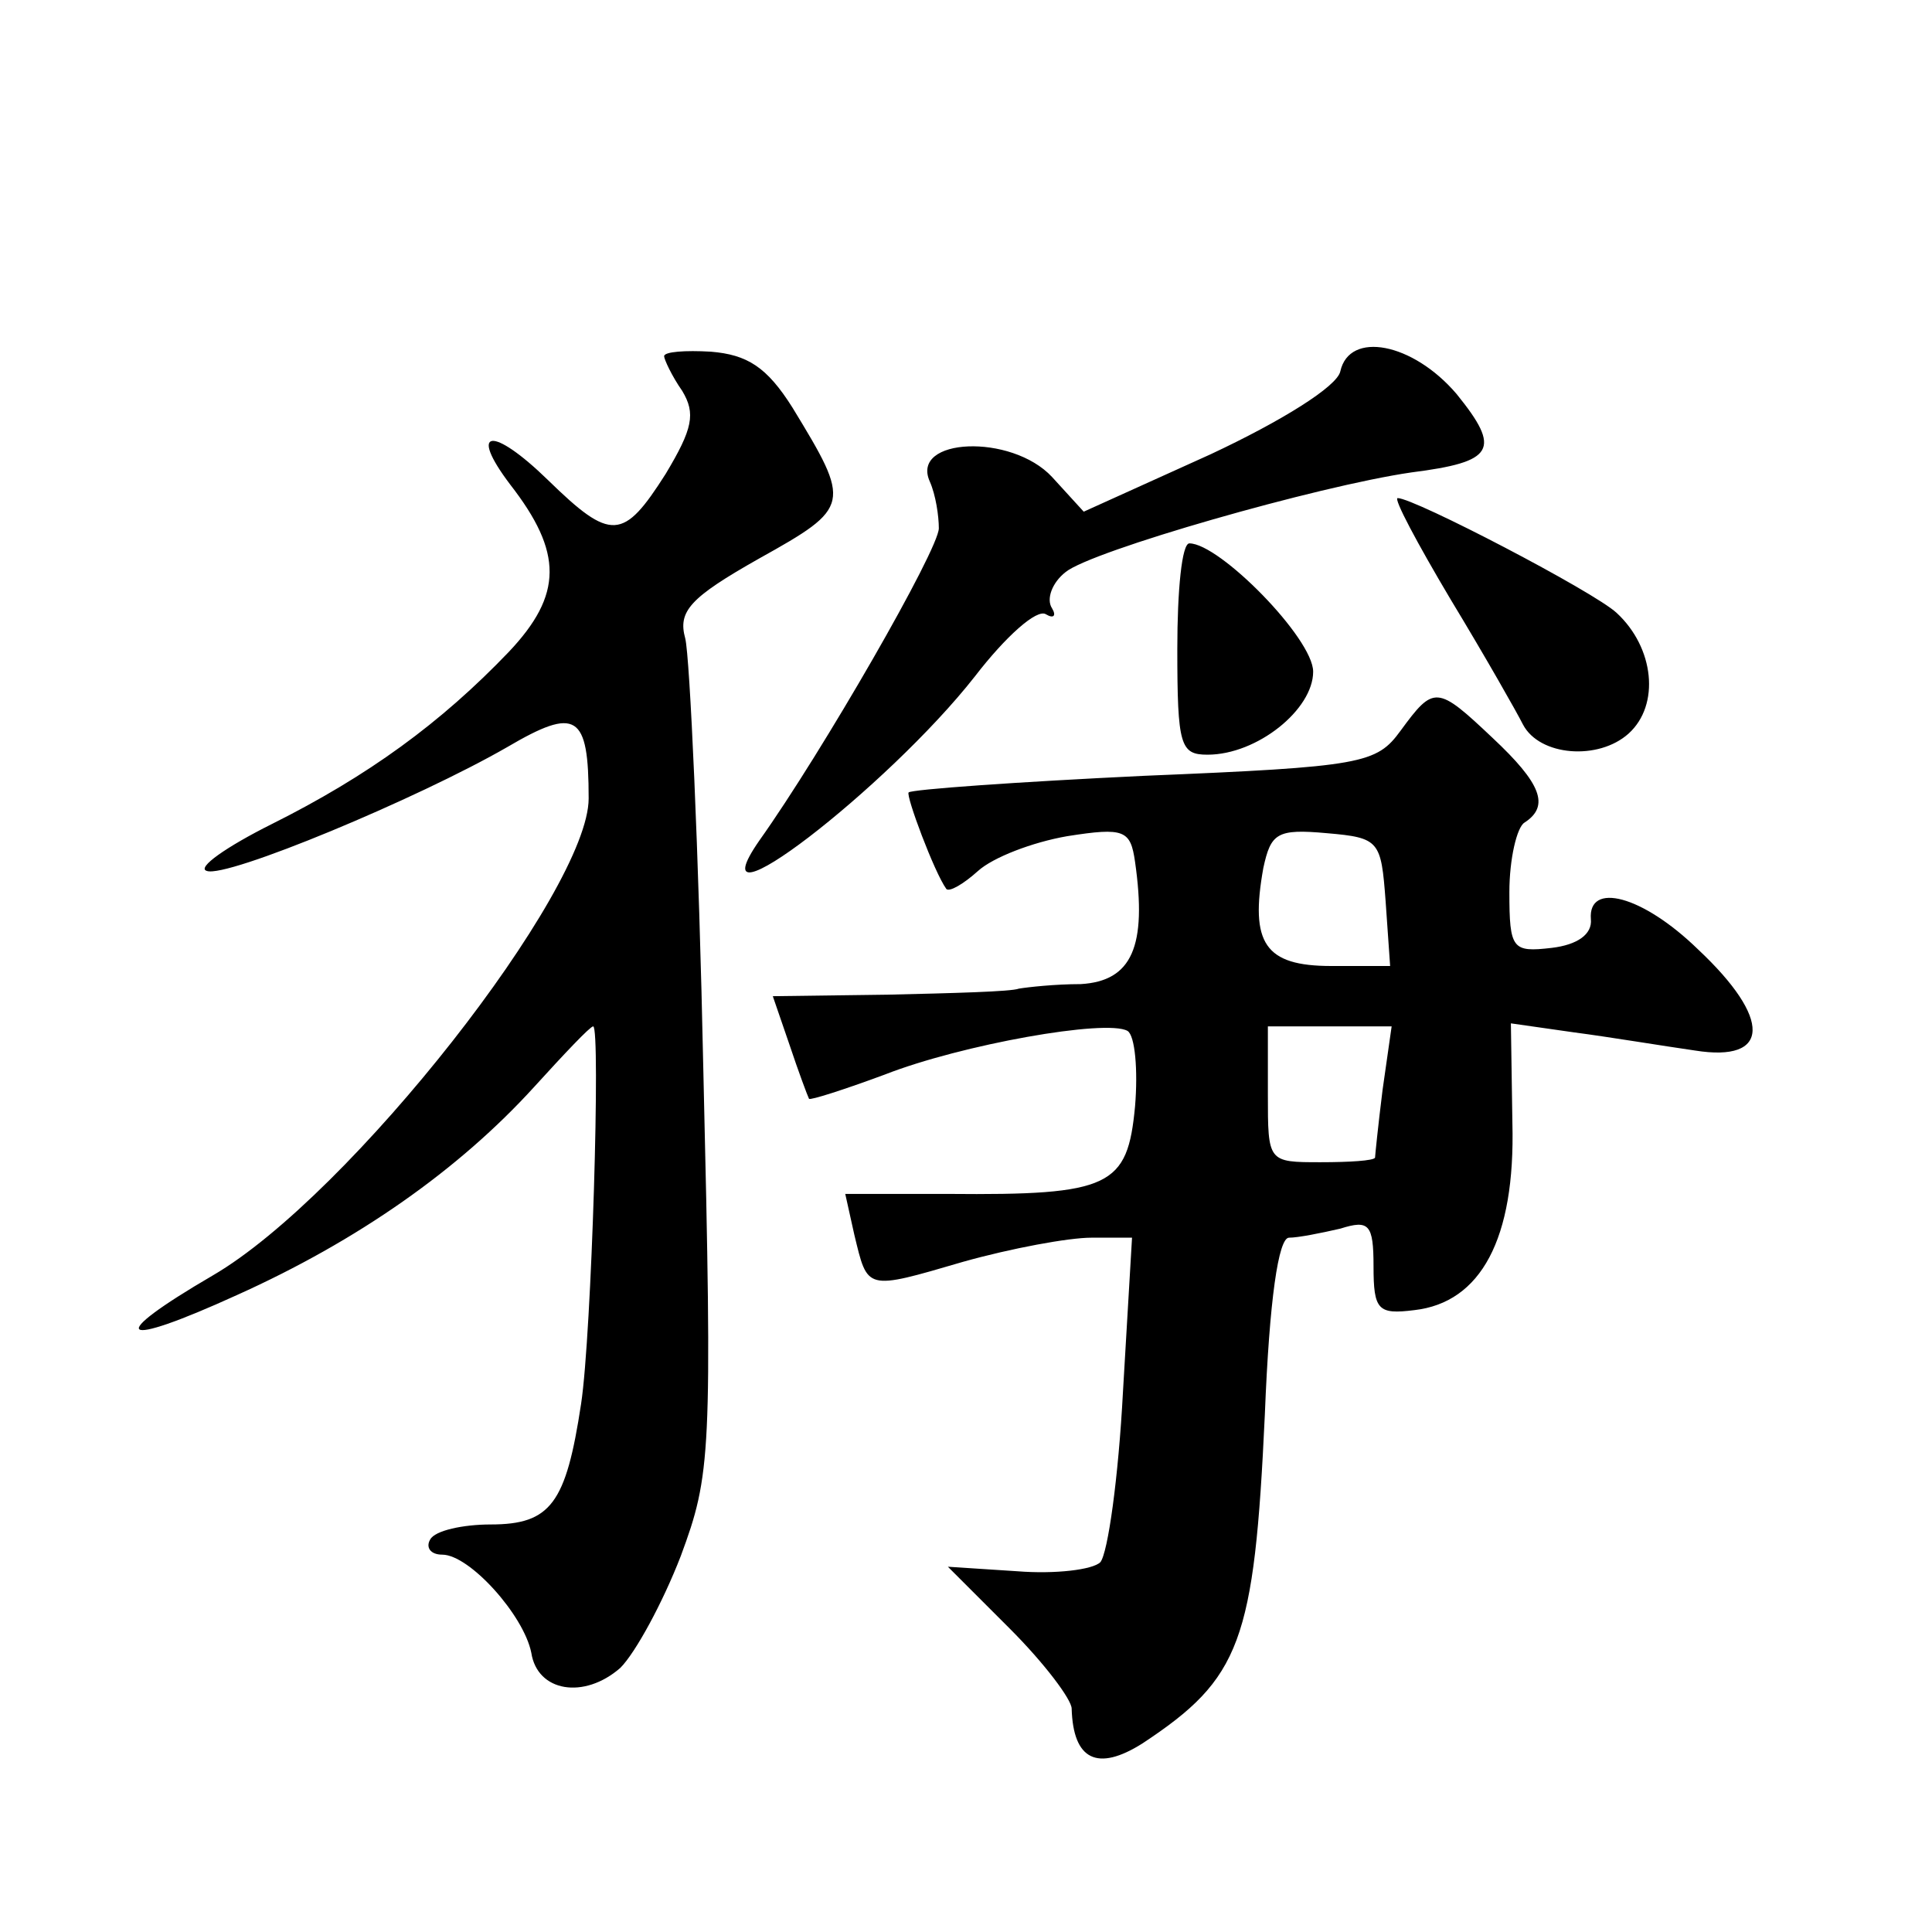
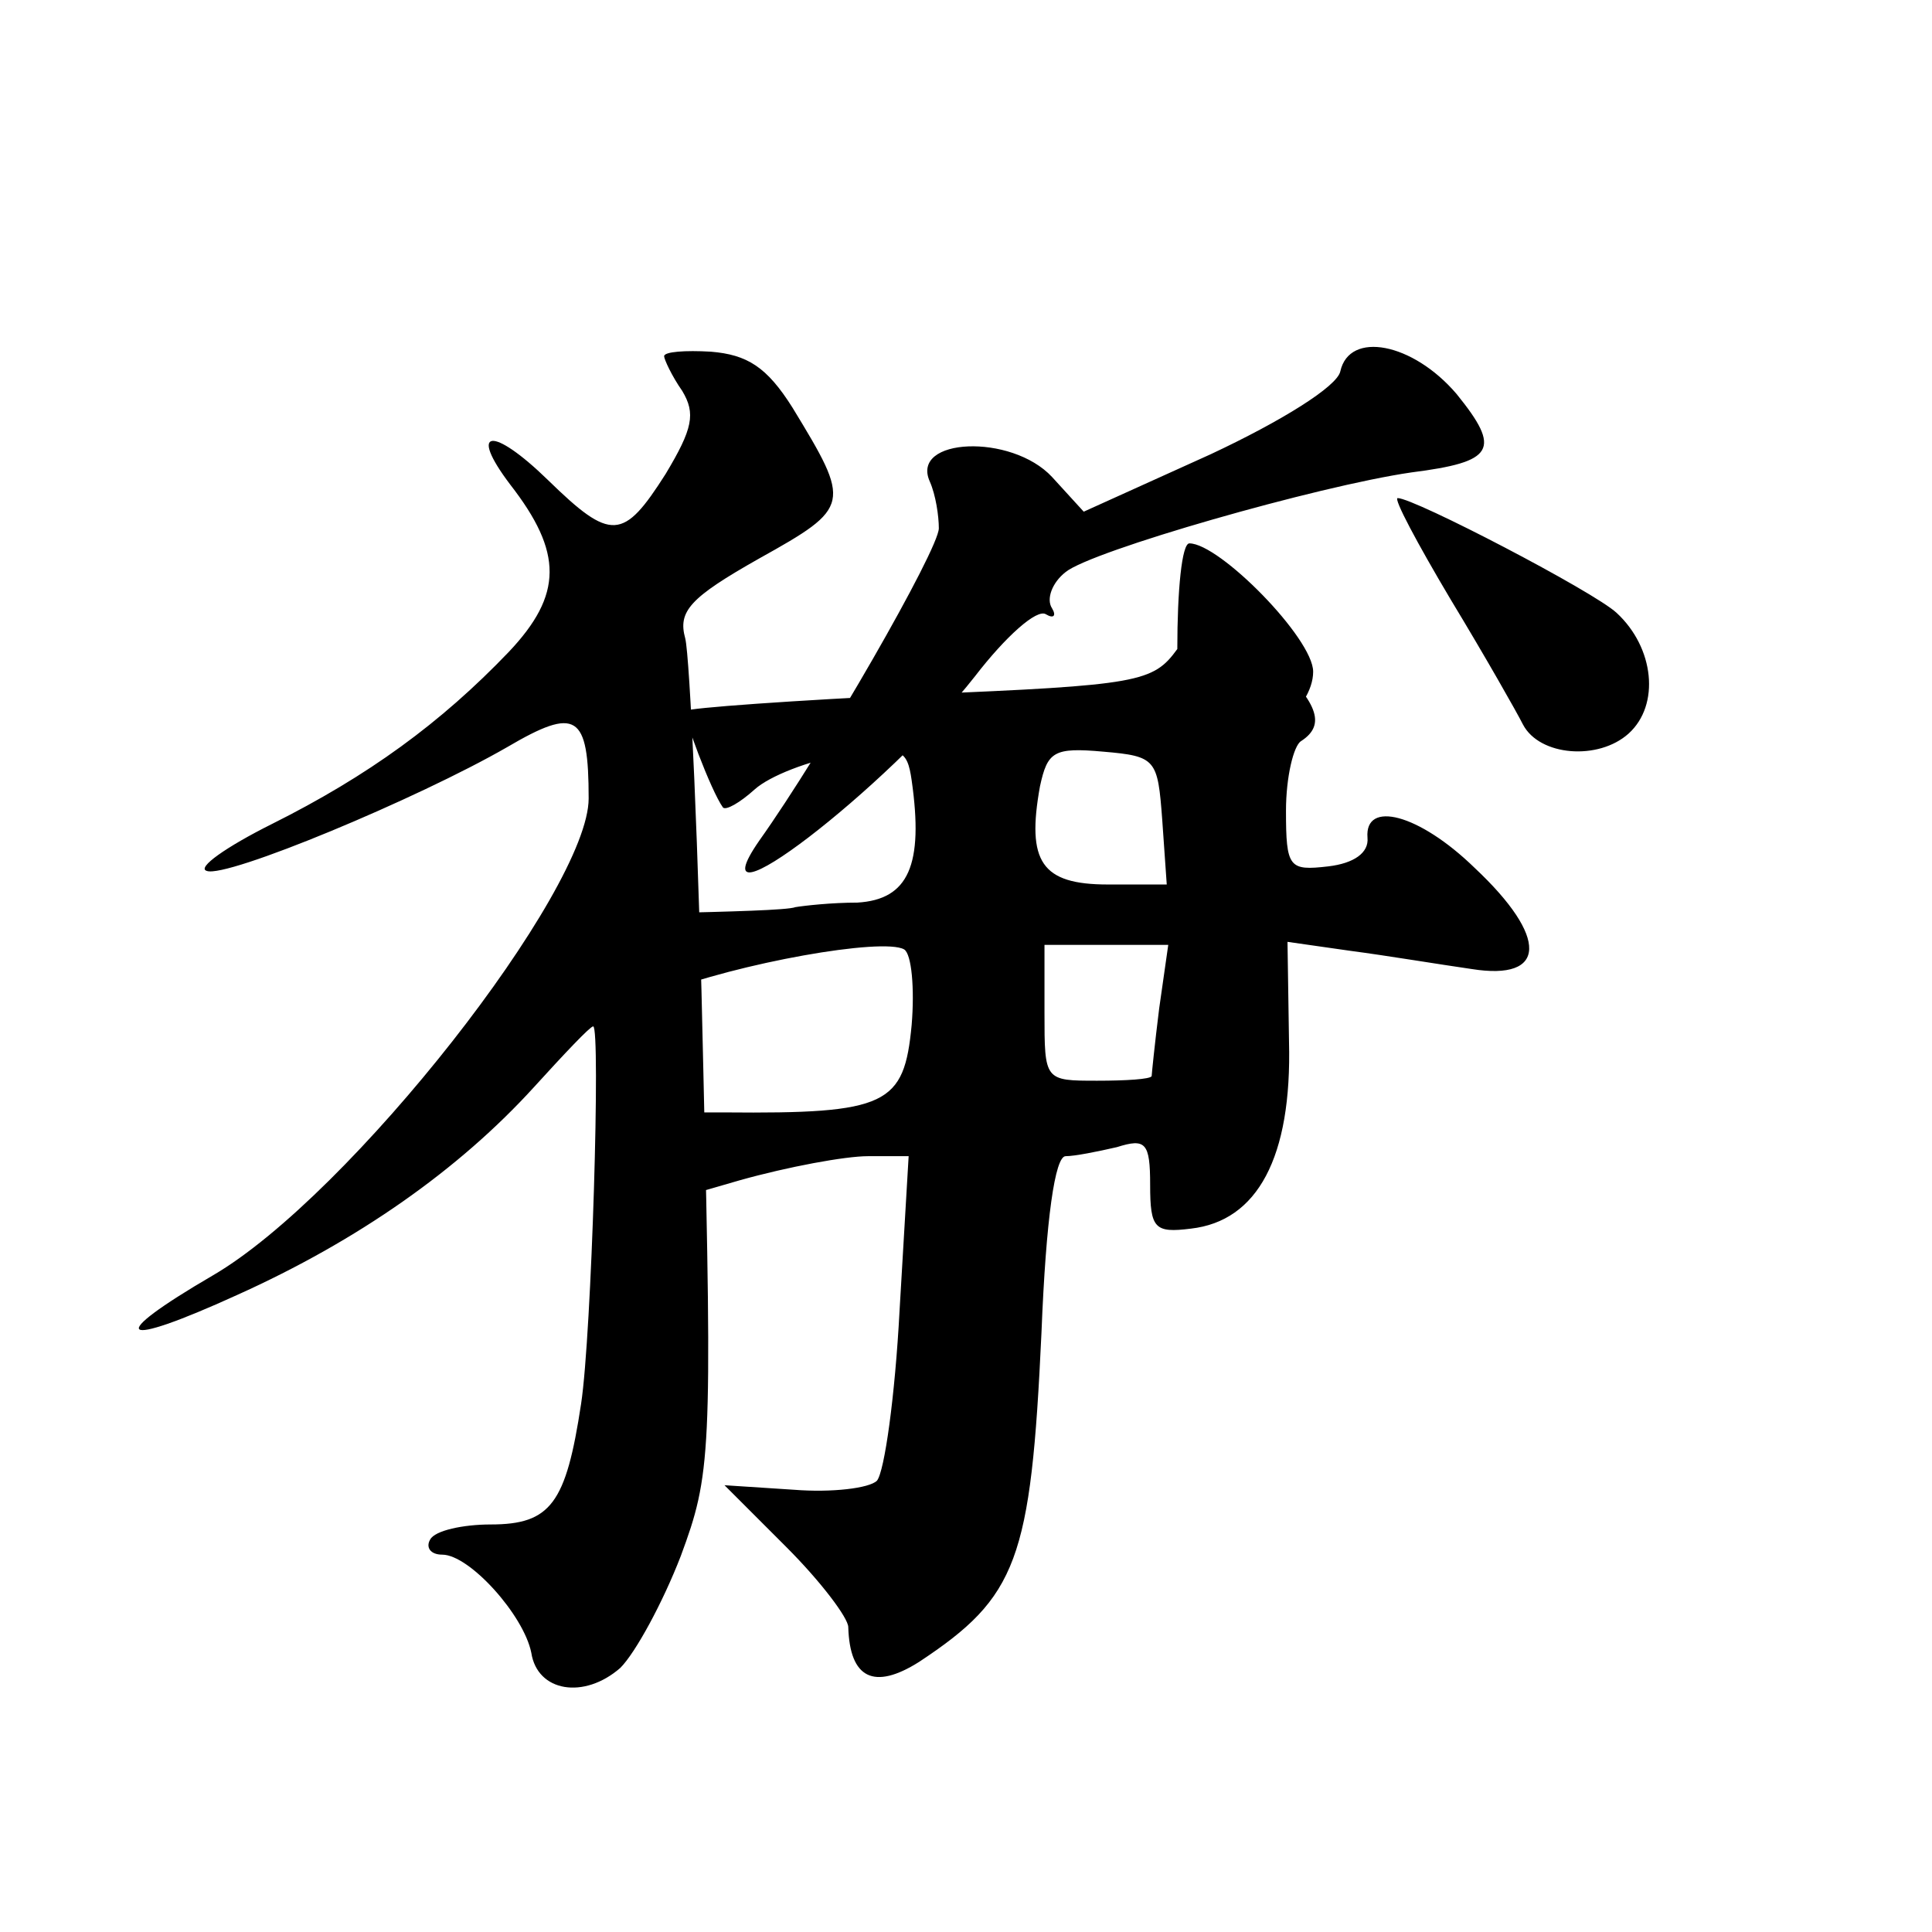
<svg xmlns="http://www.w3.org/2000/svg" version="1.0" width="128pt" height="128pt" viewBox="0 0 128 128" preserveAspectRatio="xMidYMid meet">
  <g transform="translate(0,128) scale(0.1,-0.1)" fill="#0" stroke="none">
-     <path d="M440 1044 c0 -2 5 -13 12 -23 9 -15 7 -25 -11 -55 -28 -44 -36 -45 -78 -4 -37 36 -53 34 -25 -3 35 -45 35 -73 -1 -111 -45 -47 -93 -82 -157 -114 -30 -15 -50 -29 -43 -31 13 -5 140 48 199 82 46 27 54 22 54 -34 0 -61 -158 -263 -249 -316 -72 -42 -63 -49 16 -13 80 36 147 83 197 138 20 22 37 40 39 40 5 0 -1 -204 -8 -250 -10 -66 -20 -80 -60 -80 -18 0 -37 -4 -40 -10 -3 -5 0 -10 8 -10 18 0 54 -40 59 -65 4 -26 35 -31 59 -10 10 10 28 43 40 74 20 54 21 67 15 321 -3 146 -9 275 -12 287 -5 18 3 27 49 53 61 34 61 36 22 100 -17 27 -30 35 -54 37 -17 1 -31 0 -31 -3z M888 1034 c-2 -10 -39 -33 -86 -55 l-84 -38 -21 23 c-27 29 -94 26 -81 -3 4 -9 6 -23 6 -31 0 -14 -77 -148 -119 -207 -45 -65 85 35 143 109 20 26 41 45 47 41 5 -3 7 -1 4 4 -4 6 0 17 9 24 17 14 167 57 229 66 55 7 60 15 30 52 -29 34 -71 42 -77 15z M961 883 c23 -38 44 -75 48 -83 11 -21 50 -24 70 -6 21 19 17 57 -8 80 -15 14 -134 76 -145 76 -3 0 13 -30 35 -67z M780 850 c0 -64 2 -70 20 -70 33 0 70 30 70 55 0 22 -62 85 -82 85 -5 0 -8 -31 -8 -70z M928 796 c-16 -22 -25 -24 -170 -30 -84 -4 -154 -9 -156 -11 -2 -2 17 -53 25 -64 2 -2 11 3 21 12 10 9 36 19 59 23 38 6 42 4 45 -17 8 -56 -2 -79 -36 -81 -17 0 -35 -2 -41 -3 -5 -2 -44 -3 -87 -4 l-76 -1 11 -32 c6 -18 12 -34 13 -36 1 -1 23 6 50 16 51 20 147 37 161 29 5 -3 7 -26 5 -50 -5 -53 -16 -59 -124 -58 l-68 0 6 -27 c9 -37 7 -37 72 -18 32 9 70 16 85 16 l27 0 -6 -102 c-3 -57 -10 -107 -15 -113 -5 -5 -30 -8 -55 -6 l-46 3 41 -41 c23 -23 41 -47 41 -53 1 -34 17 -42 47 -23 65 43 74 67 81 218 3 76 9 117 16 117 6 0 21 3 34 6 19 6 22 3 22 -25 0 -29 3 -32 27 -29 44 5 67 47 65 124 l-1 66 42 -6 c23 -3 59 -9 80 -12 50 -8 51 21 2 67 -37 36 -73 45 -71 20 1 -10 -9 -17 -26 -19 -26 -3 -28 -1 -28 37 0 22 5 43 10 46 17 11 11 26 -21 56 -37 35 -39 35 -61 5z m-10 -113 l3 -43 -39 0 c-44 0 -54 15 -45 65 5 23 9 26 42 23 35 -3 36 -5 39 -45z m-2 -125 c-3 -24 -5 -44 -5 -45 -1 -2 -17 -3 -36 -3 -35 0 -35 0 -35 45 l0 45 41 0 41 0 -6 -42z" />
+     <path d="M440 1044 c0 -2 5 -13 12 -23 9 -15 7 -25 -11 -55 -28 -44 -36 -45 -78 -4 -37 36 -53 34 -25 -3 35 -45 35 -73 -1 -111 -45 -47 -93 -82 -157 -114 -30 -15 -50 -29 -43 -31 13 -5 140 48 199 82 46 27 54 22 54 -34 0 -61 -158 -263 -249 -316 -72 -42 -63 -49 16 -13 80 36 147 83 197 138 20 22 37 40 39 40 5 0 -1 -204 -8 -250 -10 -66 -20 -80 -60 -80 -18 0 -37 -4 -40 -10 -3 -5 0 -10 8 -10 18 0 54 -40 59 -65 4 -26 35 -31 59 -10 10 10 28 43 40 74 20 54 21 67 15 321 -3 146 -9 275 -12 287 -5 18 3 27 49 53 61 34 61 36 22 100 -17 27 -30 35 -54 37 -17 1 -31 0 -31 -3z M888 1034 c-2 -10 -39 -33 -86 -55 l-84 -38 -21 23 c-27 29 -94 26 -81 -3 4 -9 6 -23 6 -31 0 -14 -77 -148 -119 -207 -45 -65 85 35 143 109 20 26 41 45 47 41 5 -3 7 -1 4 4 -4 6 0 17 9 24 17 14 167 57 229 66 55 7 60 15 30 52 -29 34 -71 42 -77 15z M961 883 c23 -38 44 -75 48 -83 11 -21 50 -24 70 -6 21 19 17 57 -8 80 -15 14 -134 76 -145 76 -3 0 13 -30 35 -67z M780 850 c0 -64 2 -70 20 -70 33 0 70 30 70 55 0 22 -62 85 -82 85 -5 0 -8 -31 -8 -70z c-16 -22 -25 -24 -170 -30 -84 -4 -154 -9 -156 -11 -2 -2 17 -53 25 -64 2 -2 11 3 21 12 10 9 36 19 59 23 38 6 42 4 45 -17 8 -56 -2 -79 -36 -81 -17 0 -35 -2 -41 -3 -5 -2 -44 -3 -87 -4 l-76 -1 11 -32 c6 -18 12 -34 13 -36 1 -1 23 6 50 16 51 20 147 37 161 29 5 -3 7 -26 5 -50 -5 -53 -16 -59 -124 -58 l-68 0 6 -27 c9 -37 7 -37 72 -18 32 9 70 16 85 16 l27 0 -6 -102 c-3 -57 -10 -107 -15 -113 -5 -5 -30 -8 -55 -6 l-46 3 41 -41 c23 -23 41 -47 41 -53 1 -34 17 -42 47 -23 65 43 74 67 81 218 3 76 9 117 16 117 6 0 21 3 34 6 19 6 22 3 22 -25 0 -29 3 -32 27 -29 44 5 67 47 65 124 l-1 66 42 -6 c23 -3 59 -9 80 -12 50 -8 51 21 2 67 -37 36 -73 45 -71 20 1 -10 -9 -17 -26 -19 -26 -3 -28 -1 -28 37 0 22 5 43 10 46 17 11 11 26 -21 56 -37 35 -39 35 -61 5z m-10 -113 l3 -43 -39 0 c-44 0 -54 15 -45 65 5 23 9 26 42 23 35 -3 36 -5 39 -45z m-2 -125 c-3 -24 -5 -44 -5 -45 -1 -2 -17 -3 -36 -3 -35 0 -35 0 -35 45 l0 45 41 0 41 0 -6 -42z" />
  </g>
</svg>